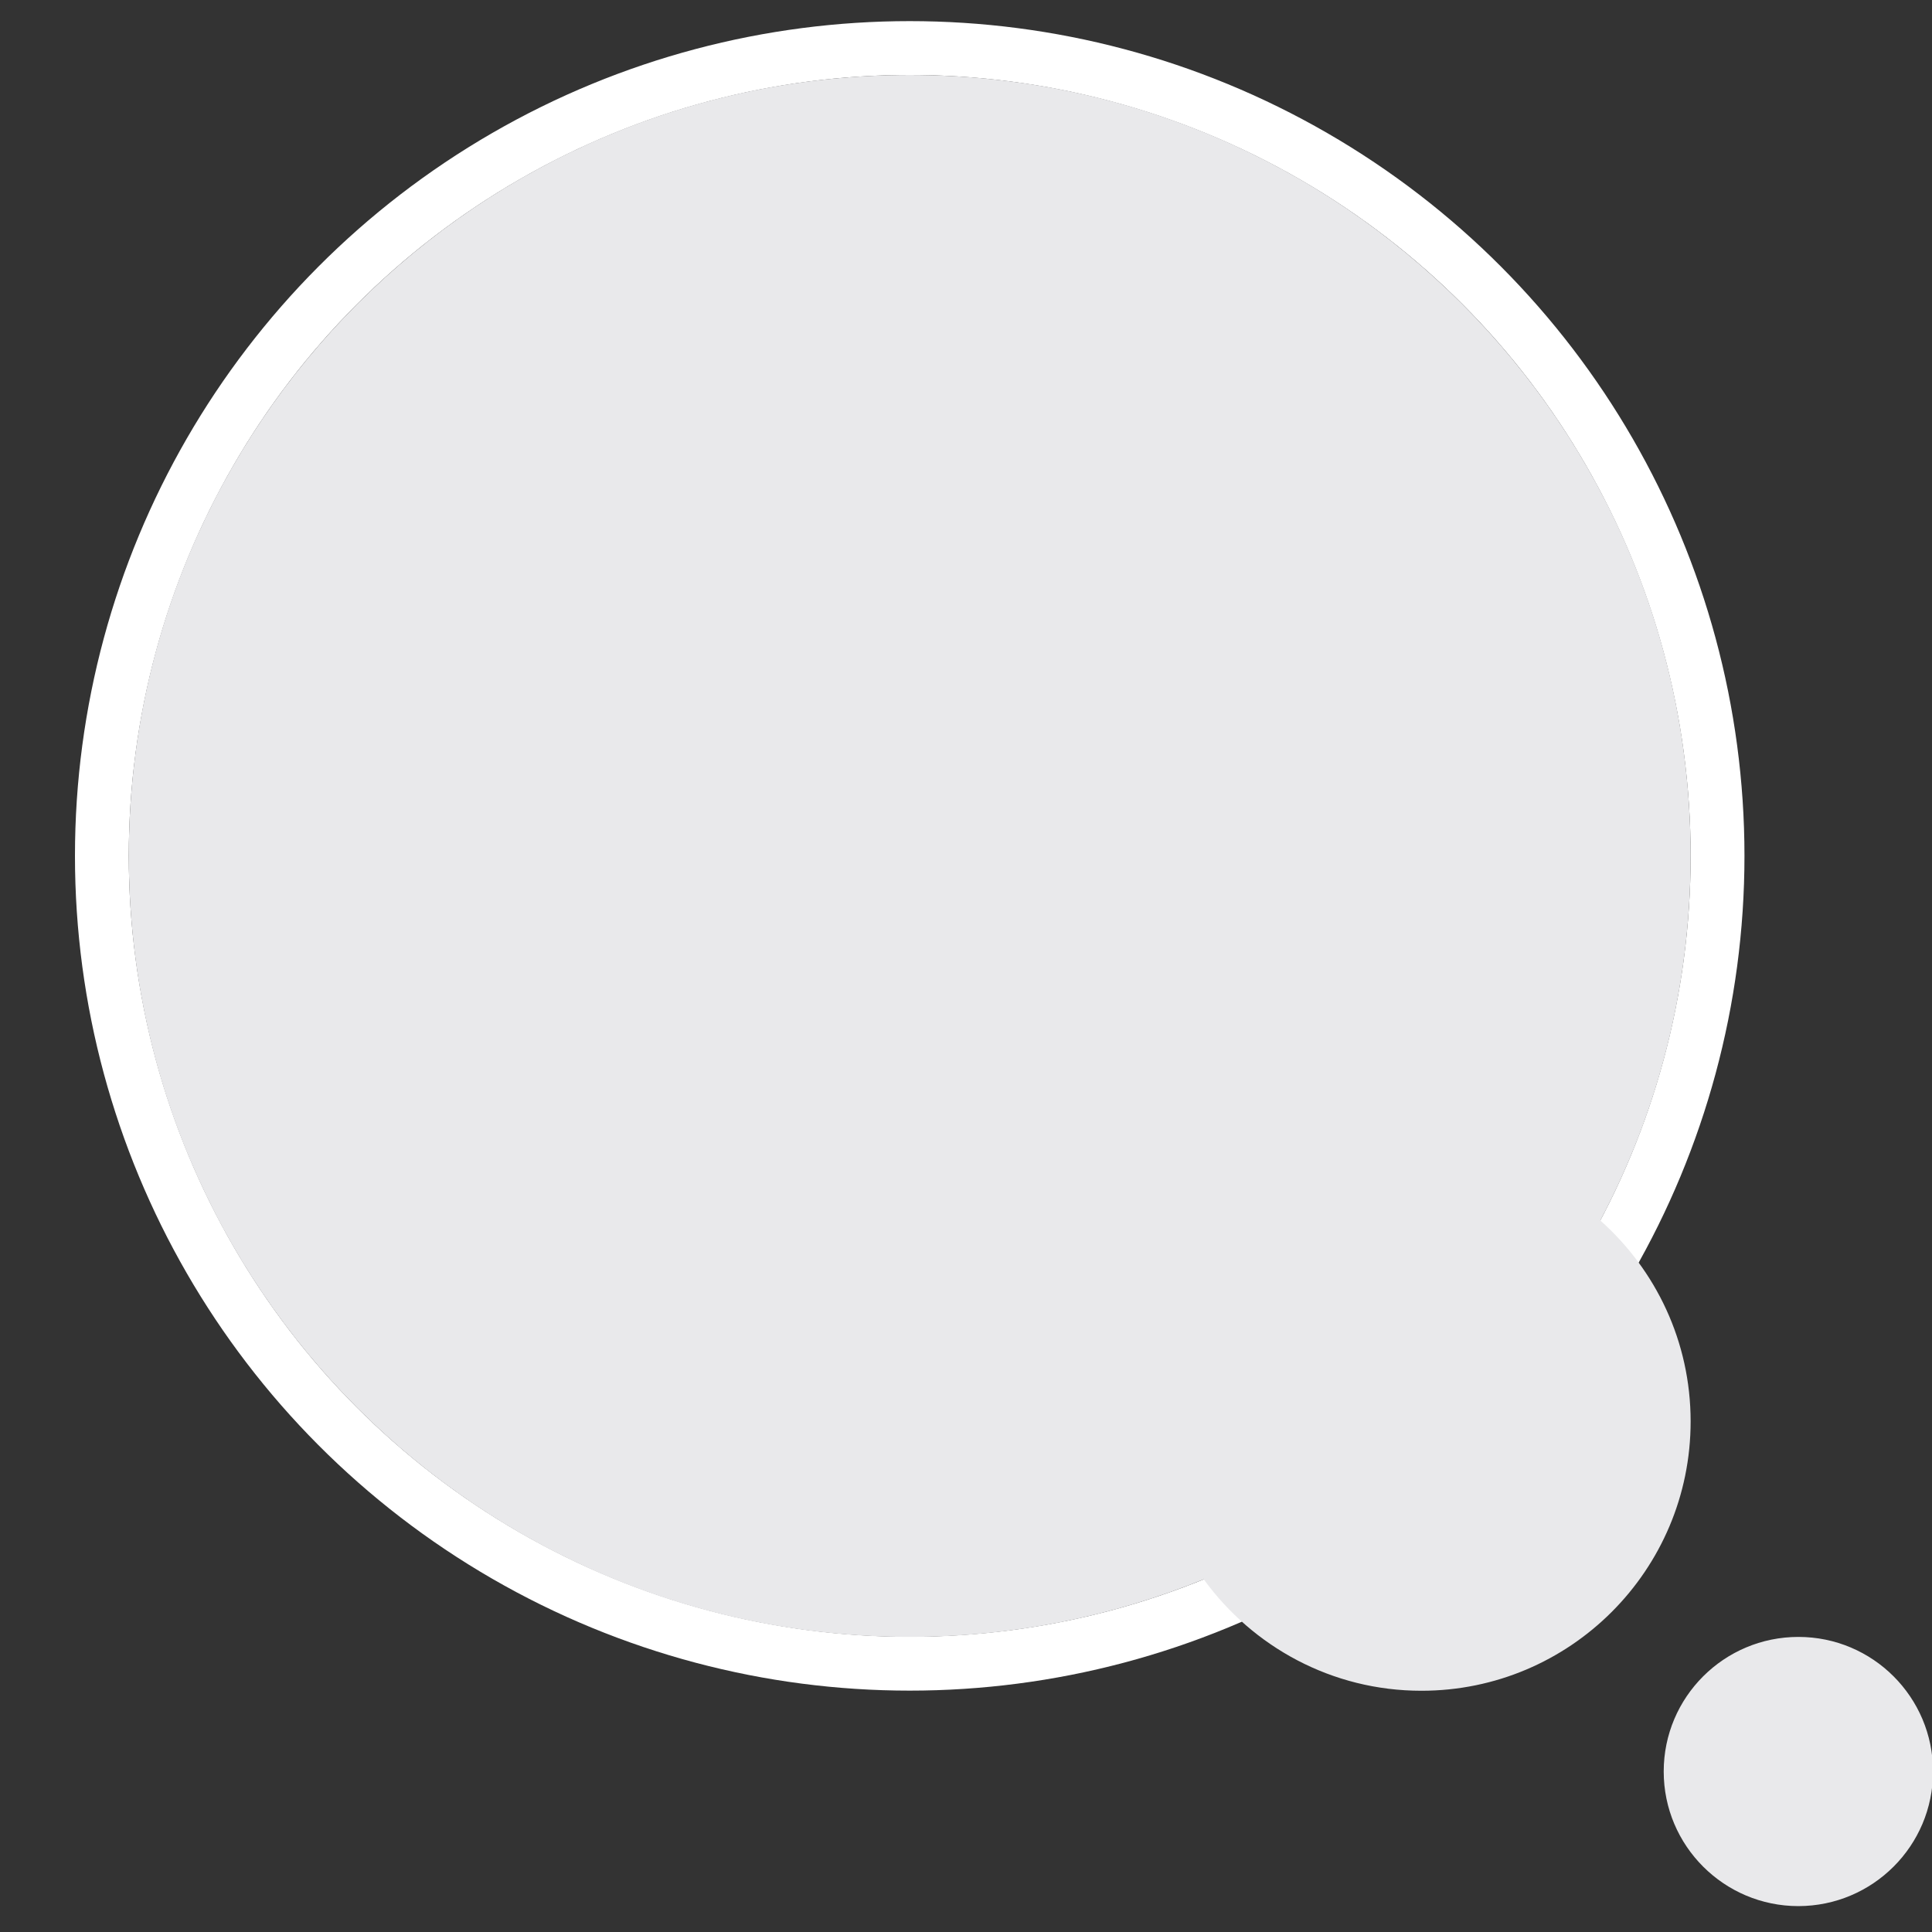
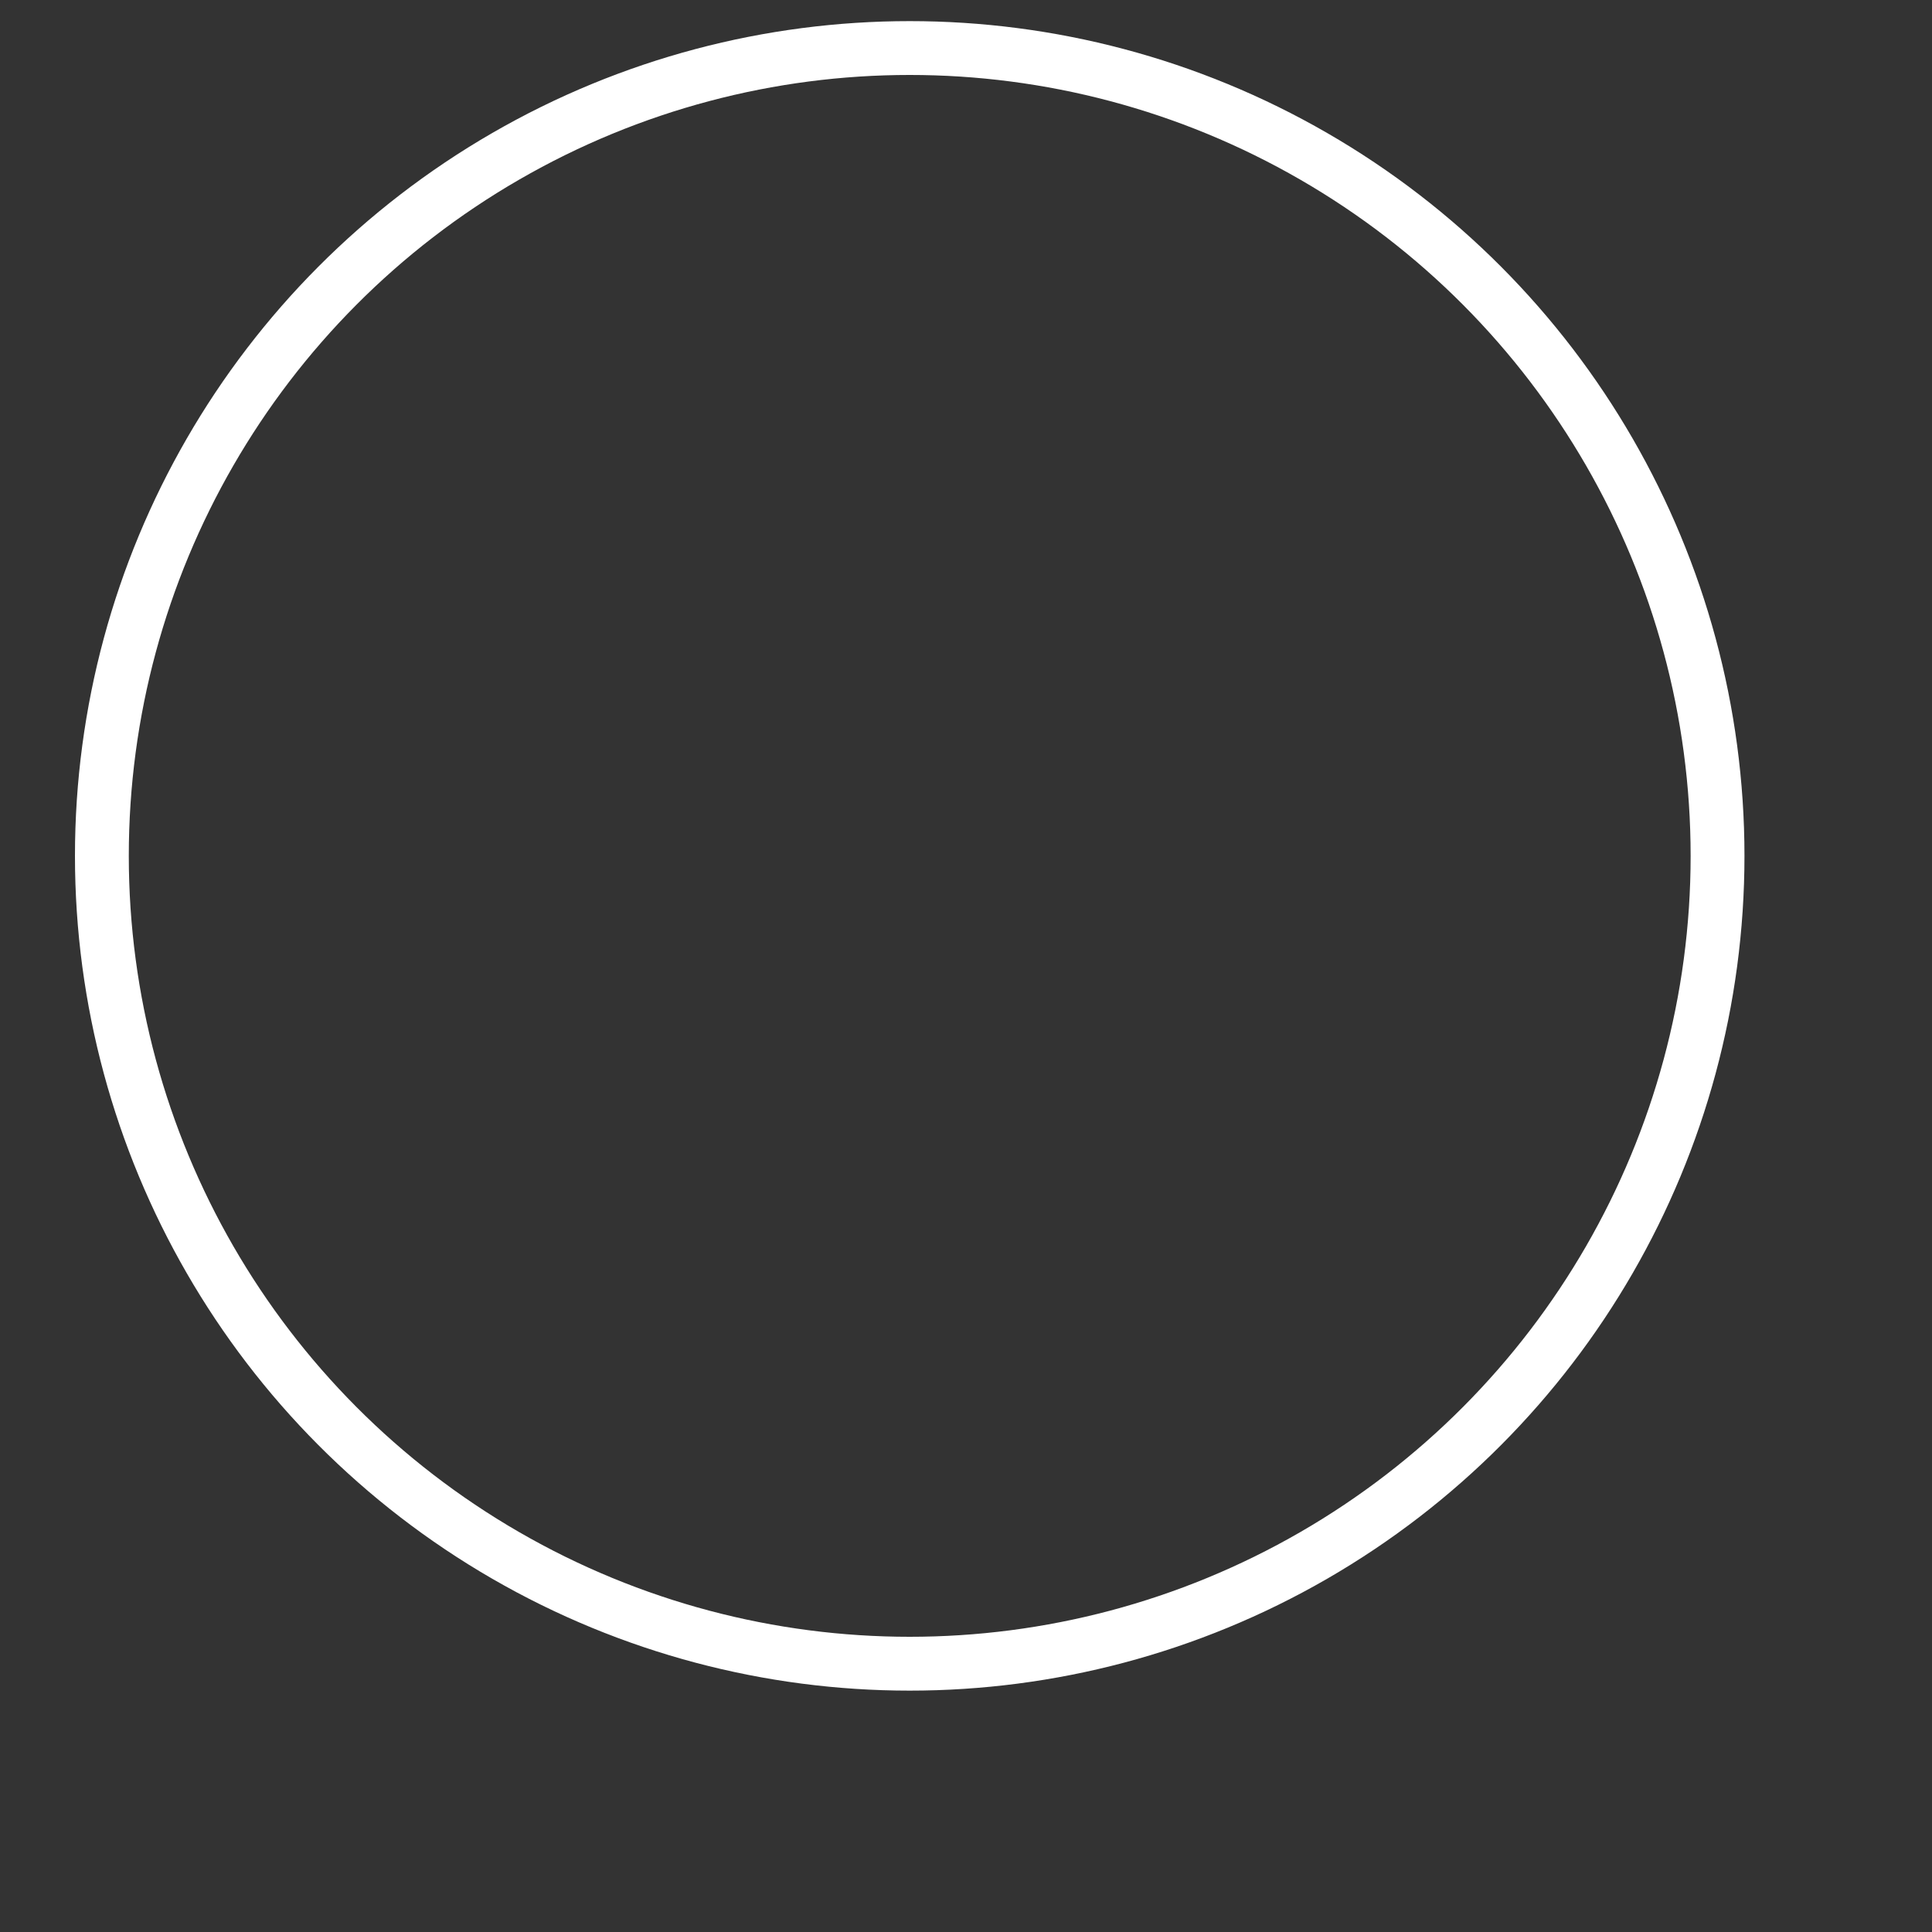
<svg xmlns="http://www.w3.org/2000/svg" fill="none" height="100%" overflow="visible" preserveAspectRatio="none" style="display: block;" viewBox="0 0 15 15" width="100%">
  <rect x="0" y="0" width="15" height="15" fill="#333333" stroke="none" />
  <g id="Bubble/Reaction">
    <circle cx="7.063" cy="6.645" id="White Line" r="6.272" stroke="white" stroke-width="0.418" />
-     <path d="M13.963 12.709C13.386 12.709 12.917 13.176 12.917 13.754C12.917 14.331 13.386 14.799 13.963 14.799C14.54 14.798 15.008 14.331 15.008 13.754C15.008 13.177 14.54 12.709 13.963 12.709ZM7.063 0.582C3.714 0.582 1 3.297 1 6.645C1 9.994 3.714 12.709 7.063 12.709C7.871 12.709 8.641 12.549 9.346 12.262C9.726 12.785 10.34 13.127 11.036 13.127C12.19 13.127 13.126 12.191 13.126 11.036C13.126 10.415 12.855 9.859 12.425 9.476C12.872 8.631 13.126 7.668 13.126 6.645C13.126 3.297 10.412 0.582 7.063 0.582Z" fill="#E9E9EB" id="Union" />
  </g>
</svg>